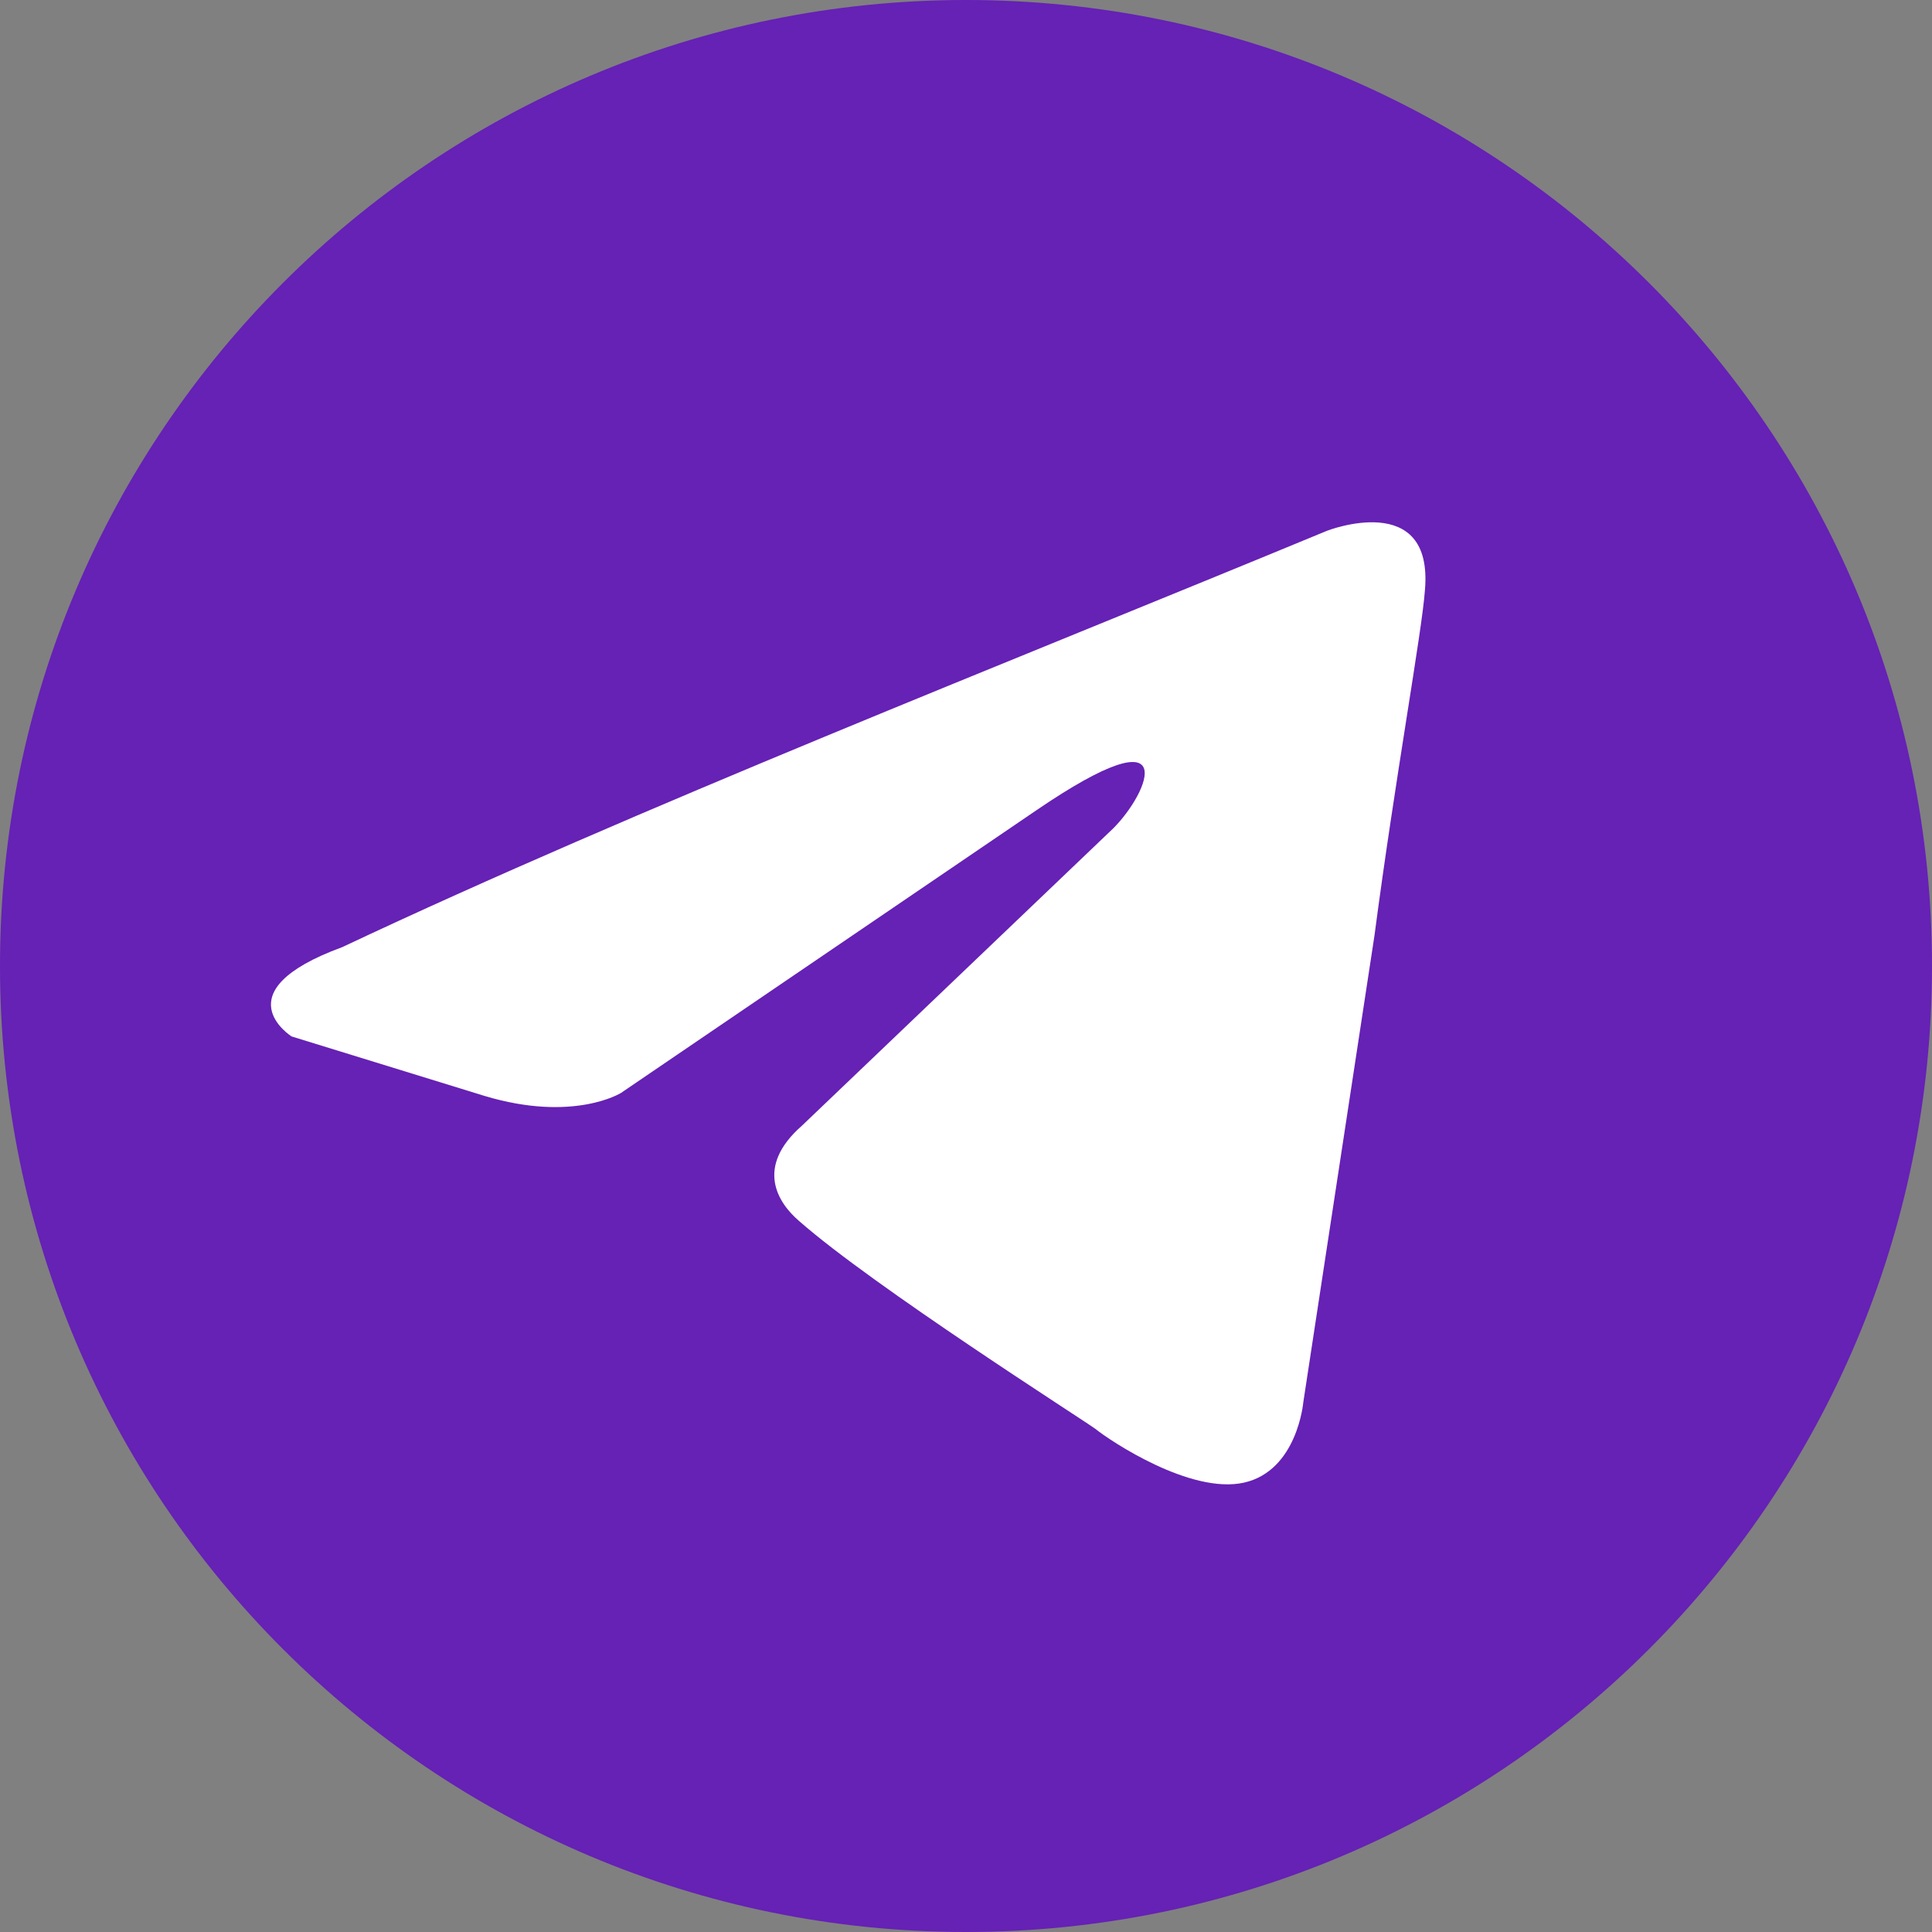
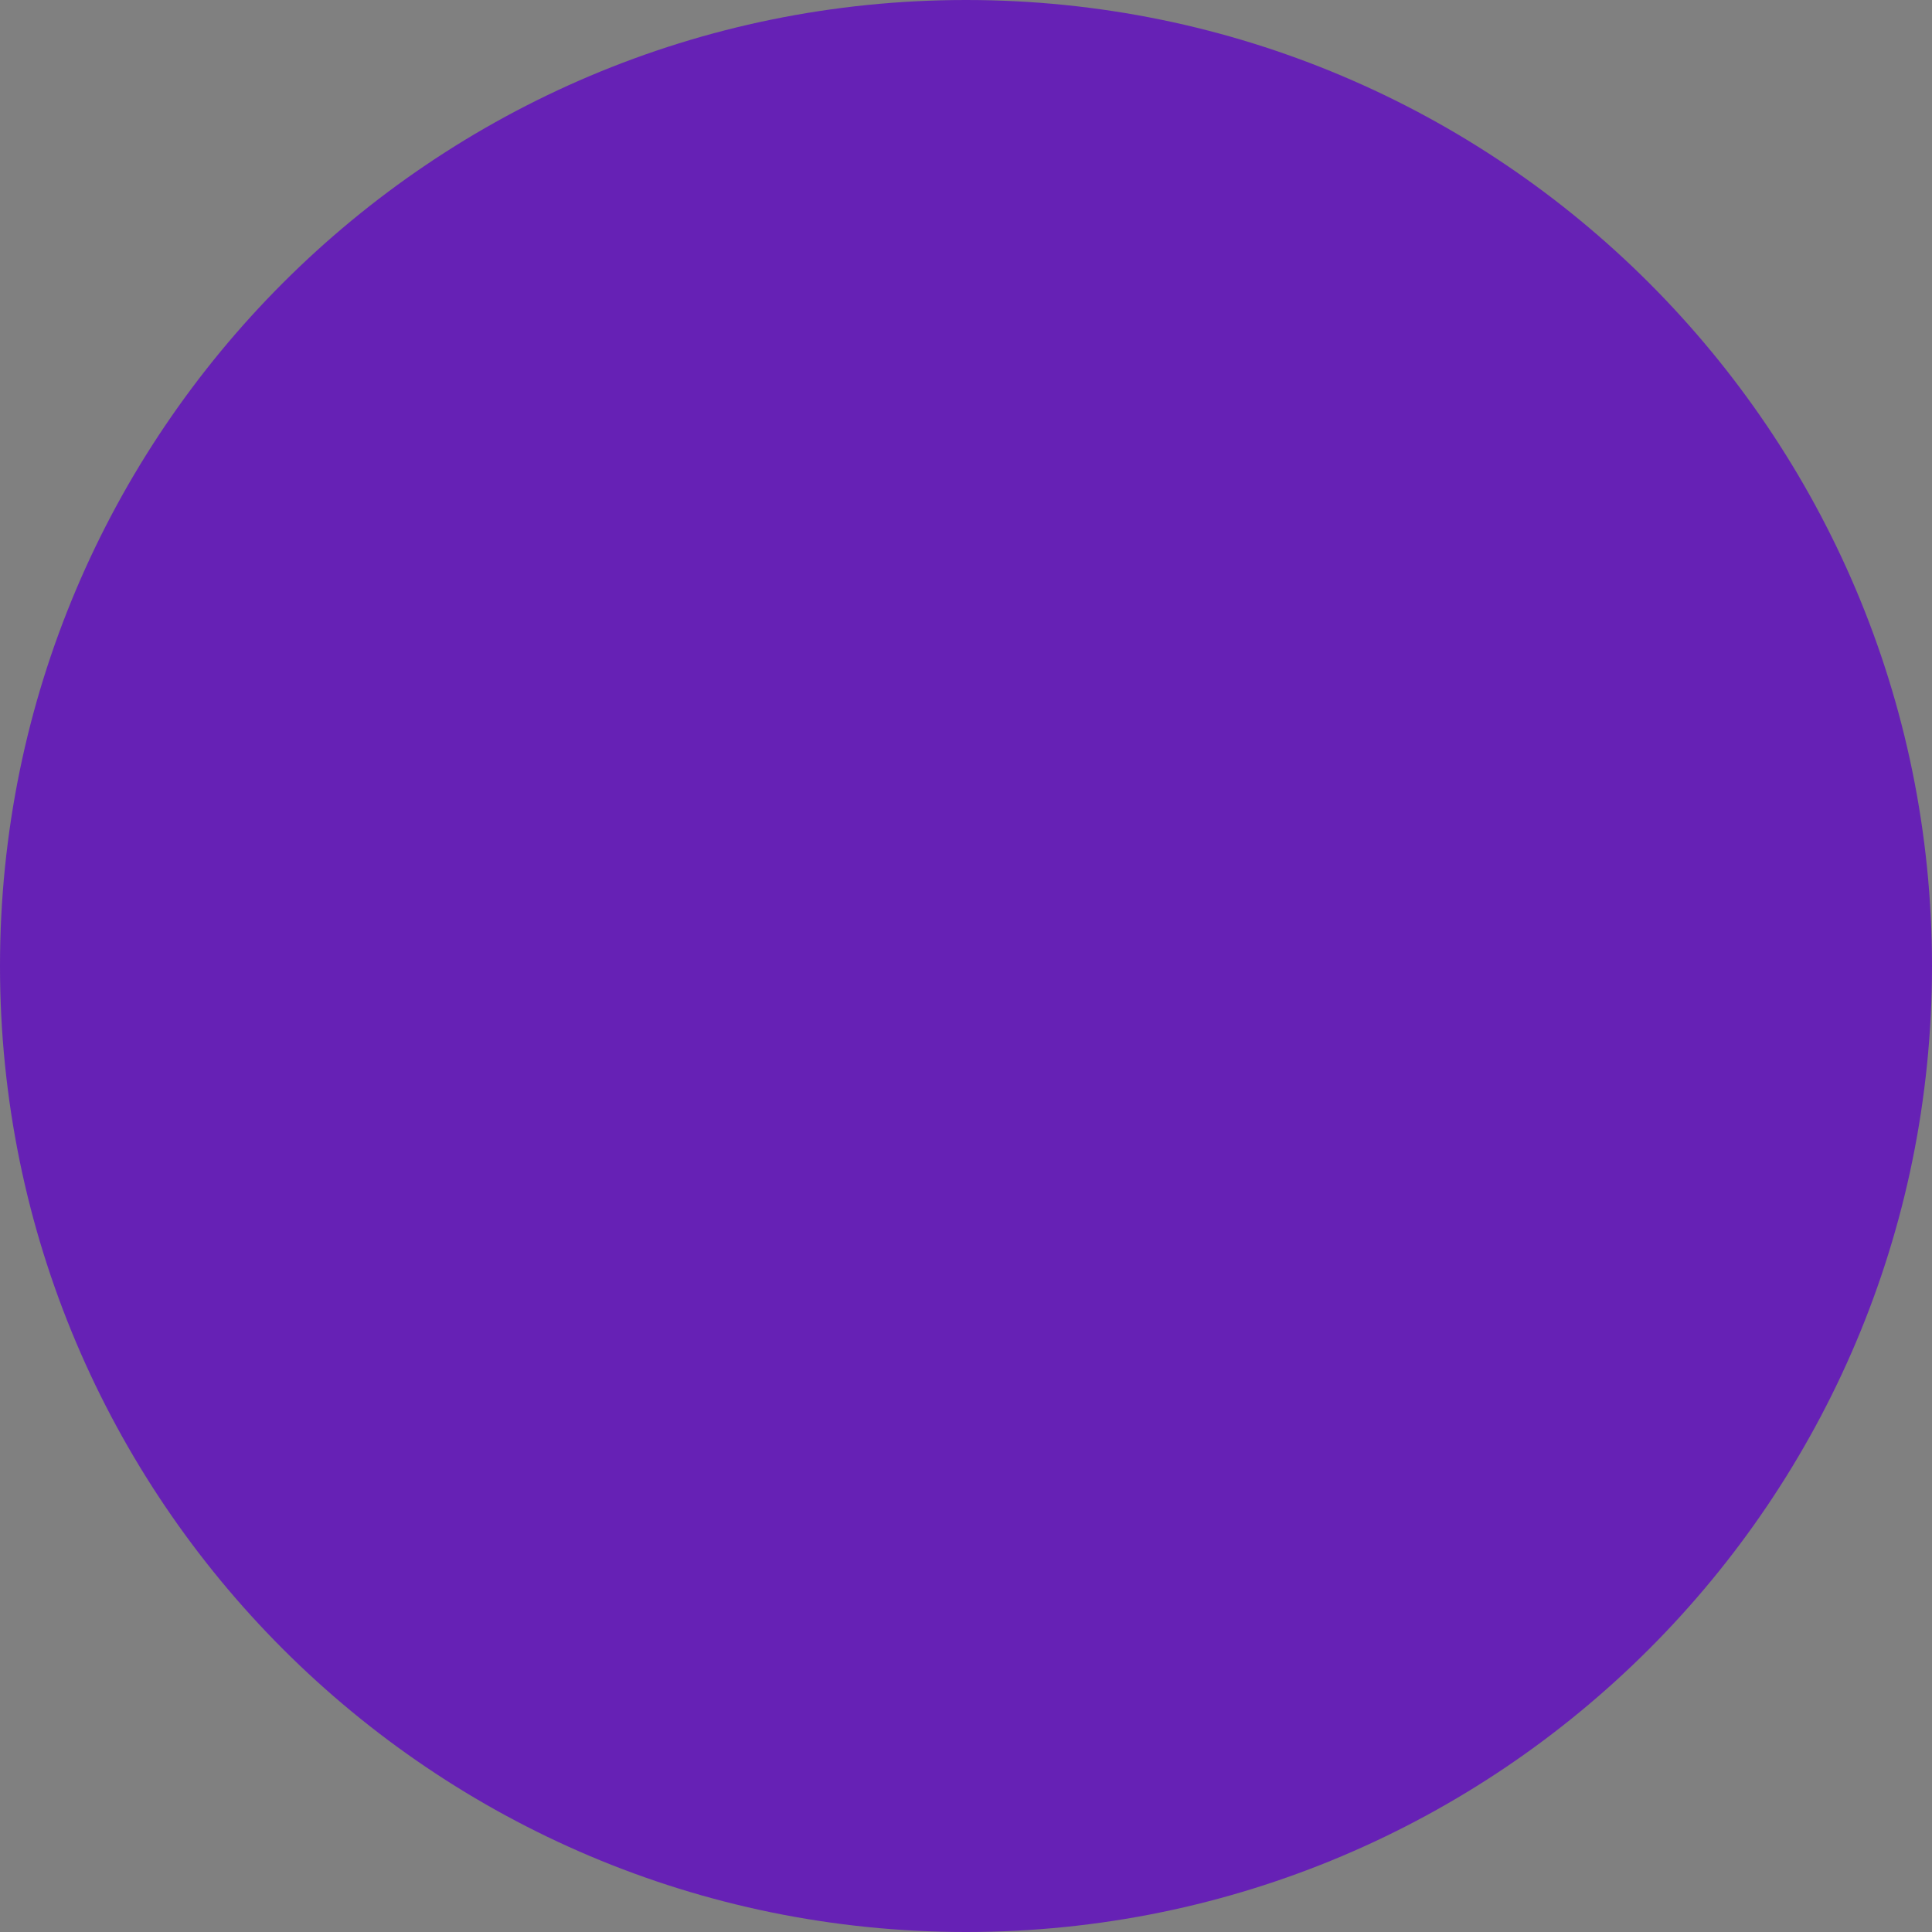
<svg xmlns="http://www.w3.org/2000/svg" width="41" height="41" viewBox="0 0 41 41" fill="none">
  <rect x="0" y="0" width="41" height="41" fill="#808080" stroke="none" />
  <g clip-path="url(#clip0_171_389)">
    <path d="M41 20.5C41 9.178 31.822 0 20.5 0C9.178 0 0 9.178 0 20.5C0 31.822 9.178 41 20.5 41C31.822 41 41 31.822 41 20.5Z" fill="#6621B5" />
-     <path d="M28.161 11.264C28.161 11.264 30.428 10.38 30.239 12.526C30.176 13.41 29.609 16.503 29.169 19.849L27.658 29.759C27.658 29.759 27.532 31.211 26.398 31.464C25.265 31.716 23.566 30.58 23.251 30.327C22.999 30.138 18.529 27.297 16.955 25.909C16.514 25.53 16.011 24.772 17.018 23.889L23.628 17.576C24.384 16.819 25.139 15.051 21.991 17.197L13.178 23.194C13.178 23.194 12.17 23.825 10.282 23.257L6.189 21.995C6.189 21.995 4.679 21.048 7.26 20.101C13.555 17.134 21.299 14.104 28.161 11.264Z" fill="white" />
  </g>
  <defs>
    <clipPath id="clip0_171_389">
      <rect width="41" height="41" fill="white" />
    </clipPath>
  </defs>
</svg>